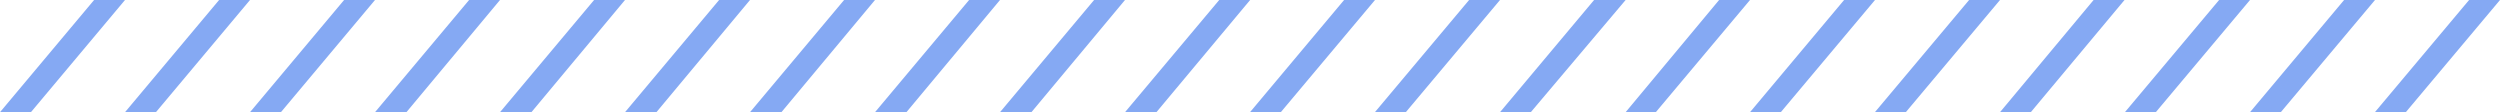
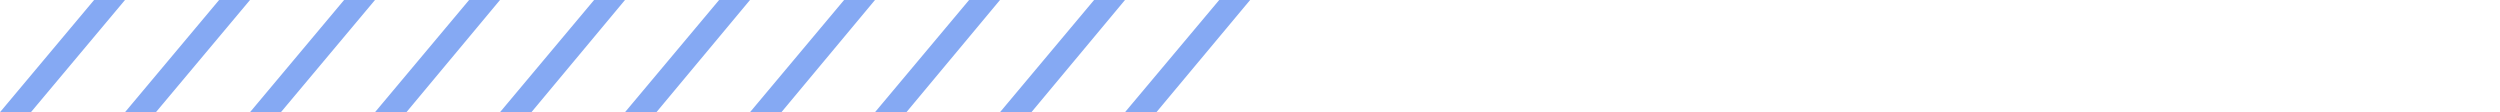
<svg xmlns="http://www.w3.org/2000/svg" viewBox="0 0 203 9.11">
  <defs>
    <style>.cls-1{fill:#85a9f3;}</style>
  </defs>
  <title>xg</title>
  <g id="图层_2" data-name="图层 2">
    <g id="图层_1-2" data-name="图层 1">
-       <path id="race-lines_white" data-name="race-lines white" class="cls-1" d="M104,9.11H101.5L109.14,0h2.51Zm10.15,0h-2.51L119.29,0h2.51Zm10.15,0H121.8L129.44,0H132Zm10.15,0H132L139.59,0h2.51Zm10.15,0H142.1L149.74,0h2.51Zm10.15,0h-2.51L159.89,0h2.51Zm10.15,0H162.4L170,0h2.51Zm10.15,0h-2.51L180.19,0h2.51Zm10.15,0H182.7L190.34,0h2.51Zm10.15,0h-2.51L200.49,0H203Z" />
      <path id="race-lines_white-2" data-name="race-lines white" class="cls-1" d="M2.51,9.11H0L7.64,0h2.51Zm10.15,0H10.15L17.79,0H20.3Zm10.15,0H20.3L27.94,0h2.51ZM33,9.11H30.45L38.09,0H40.6Zm10.15,0H40.6L48.24,0h2.51Zm10.15,0H50.75L58.39,0H60.9Zm10.15,0H60.9L68.54,0h2.51Zm10.15,0H71.05L78.69,0H81.2Zm10.15,0H81.2L88.84,0h2.51Zm10.15,0H91.35L99,0h2.51Z" />
    </g>
  </g>
</svg>